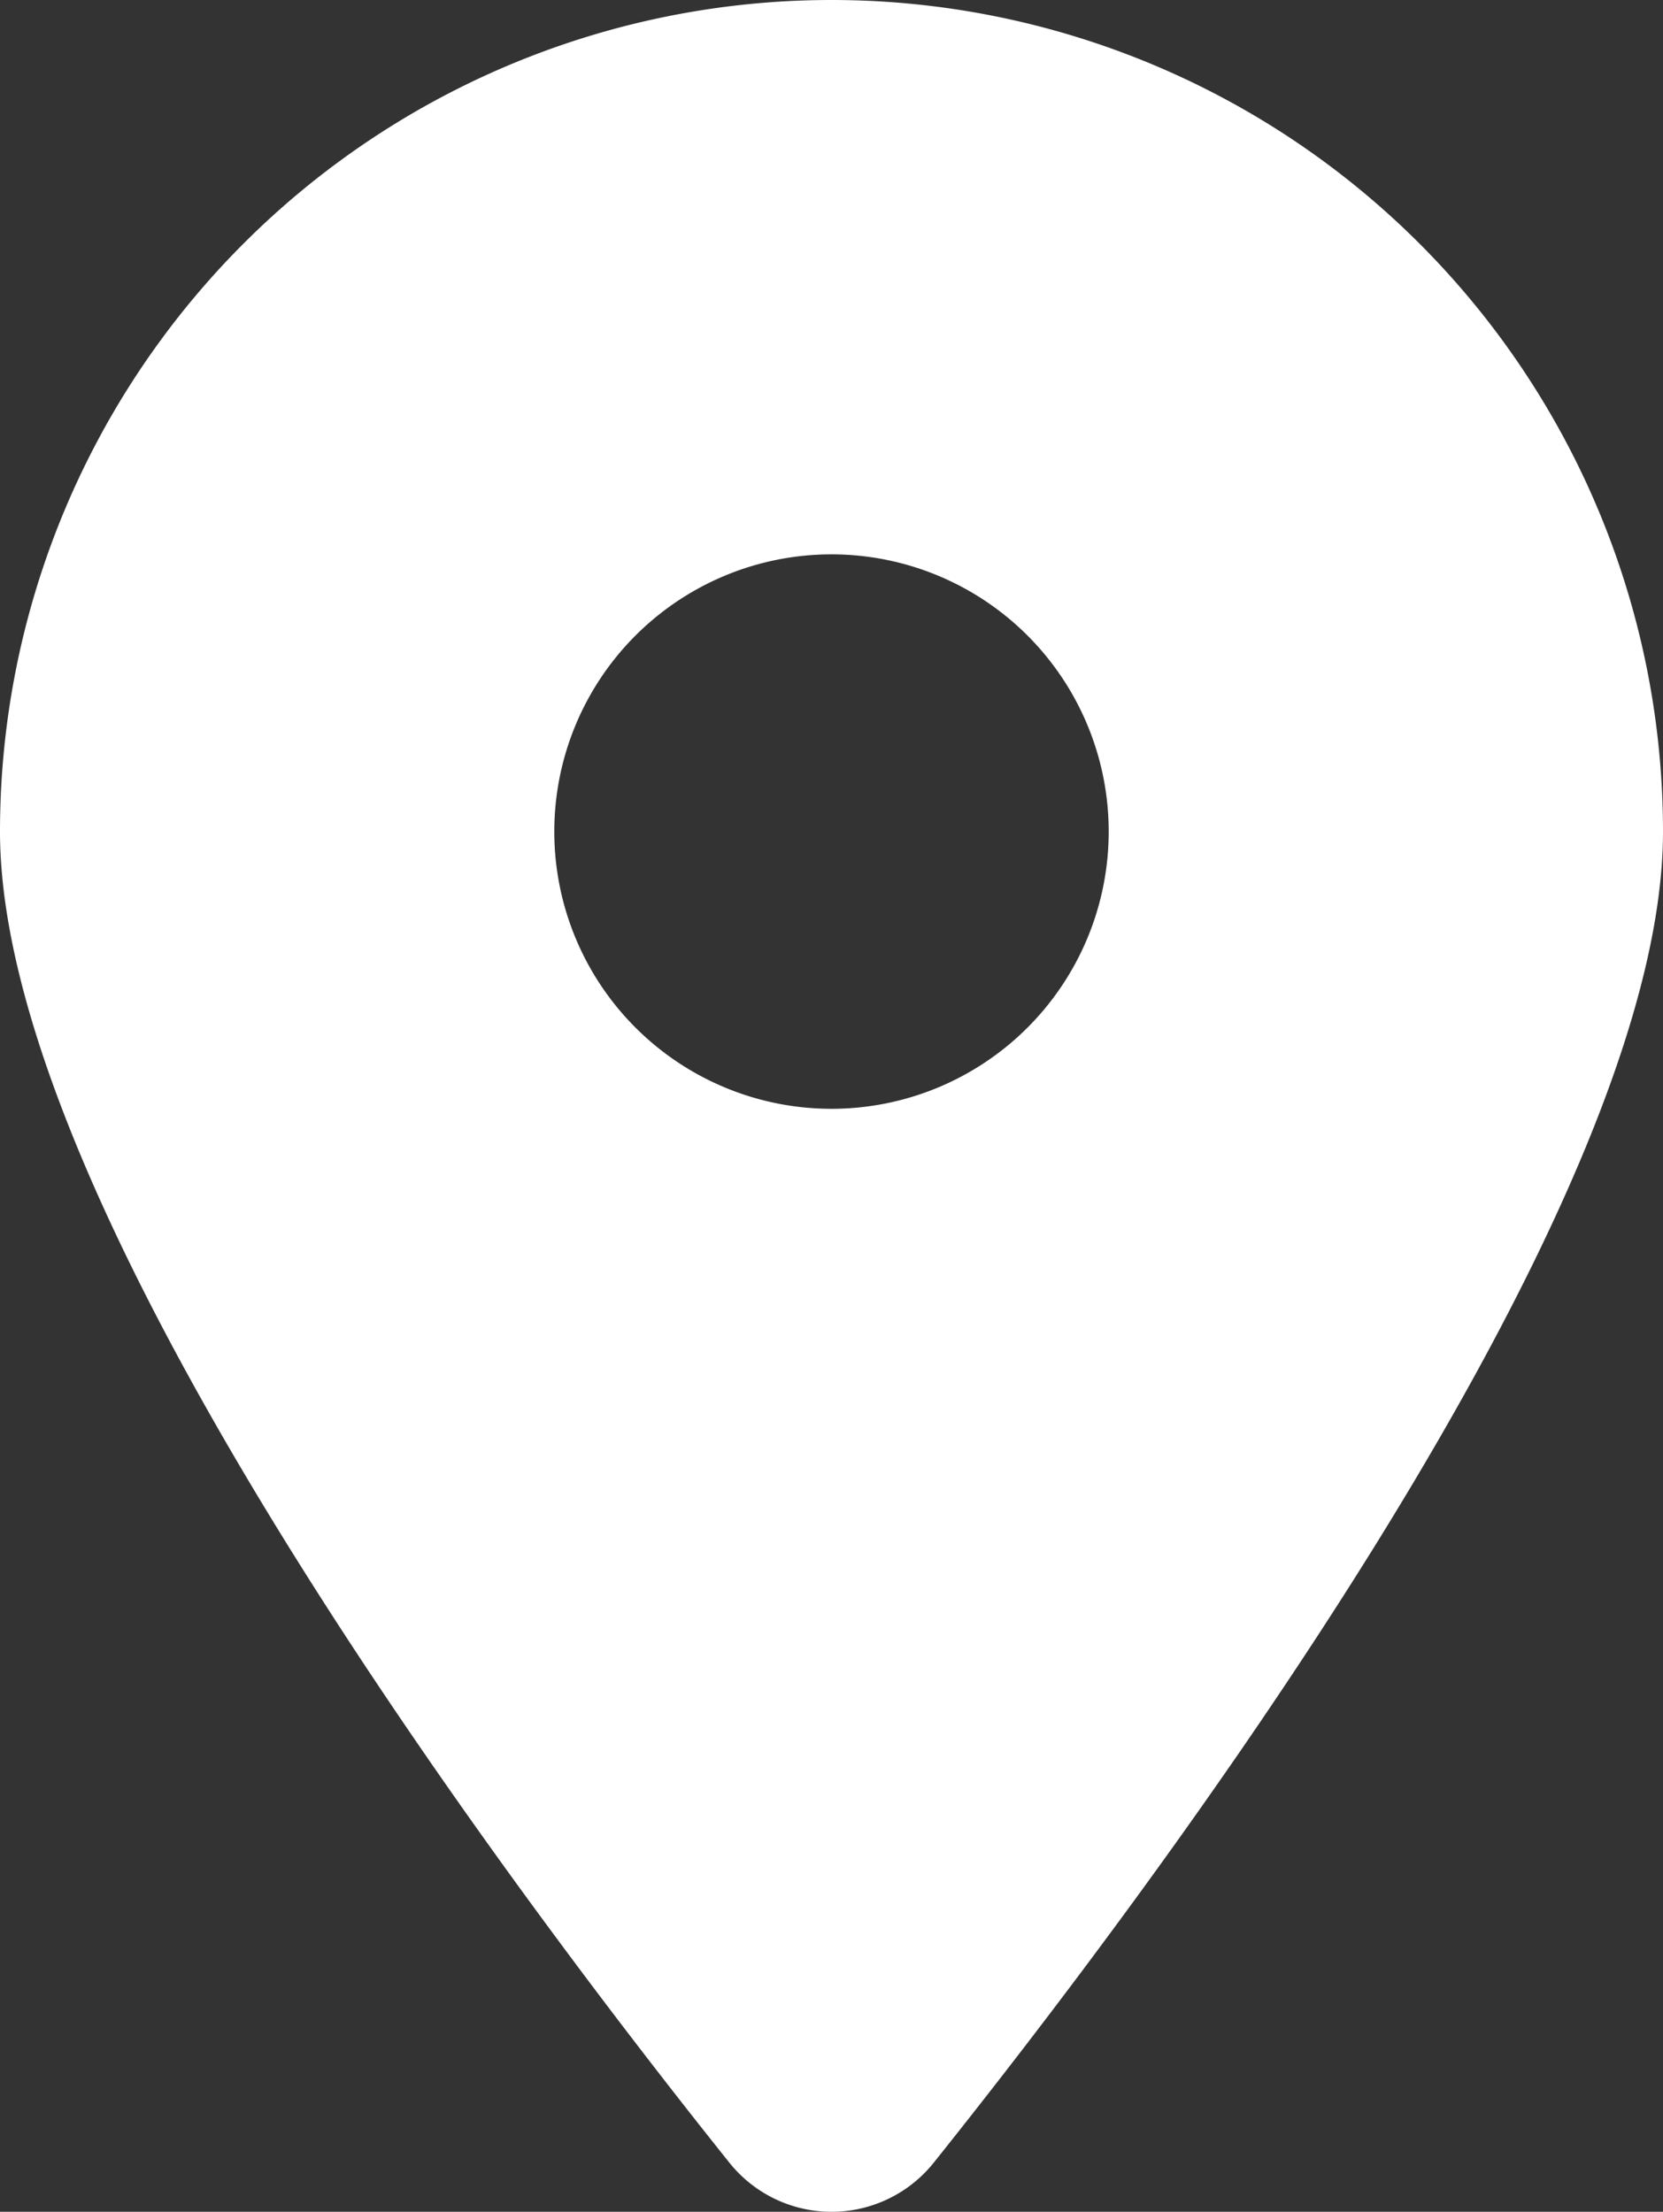
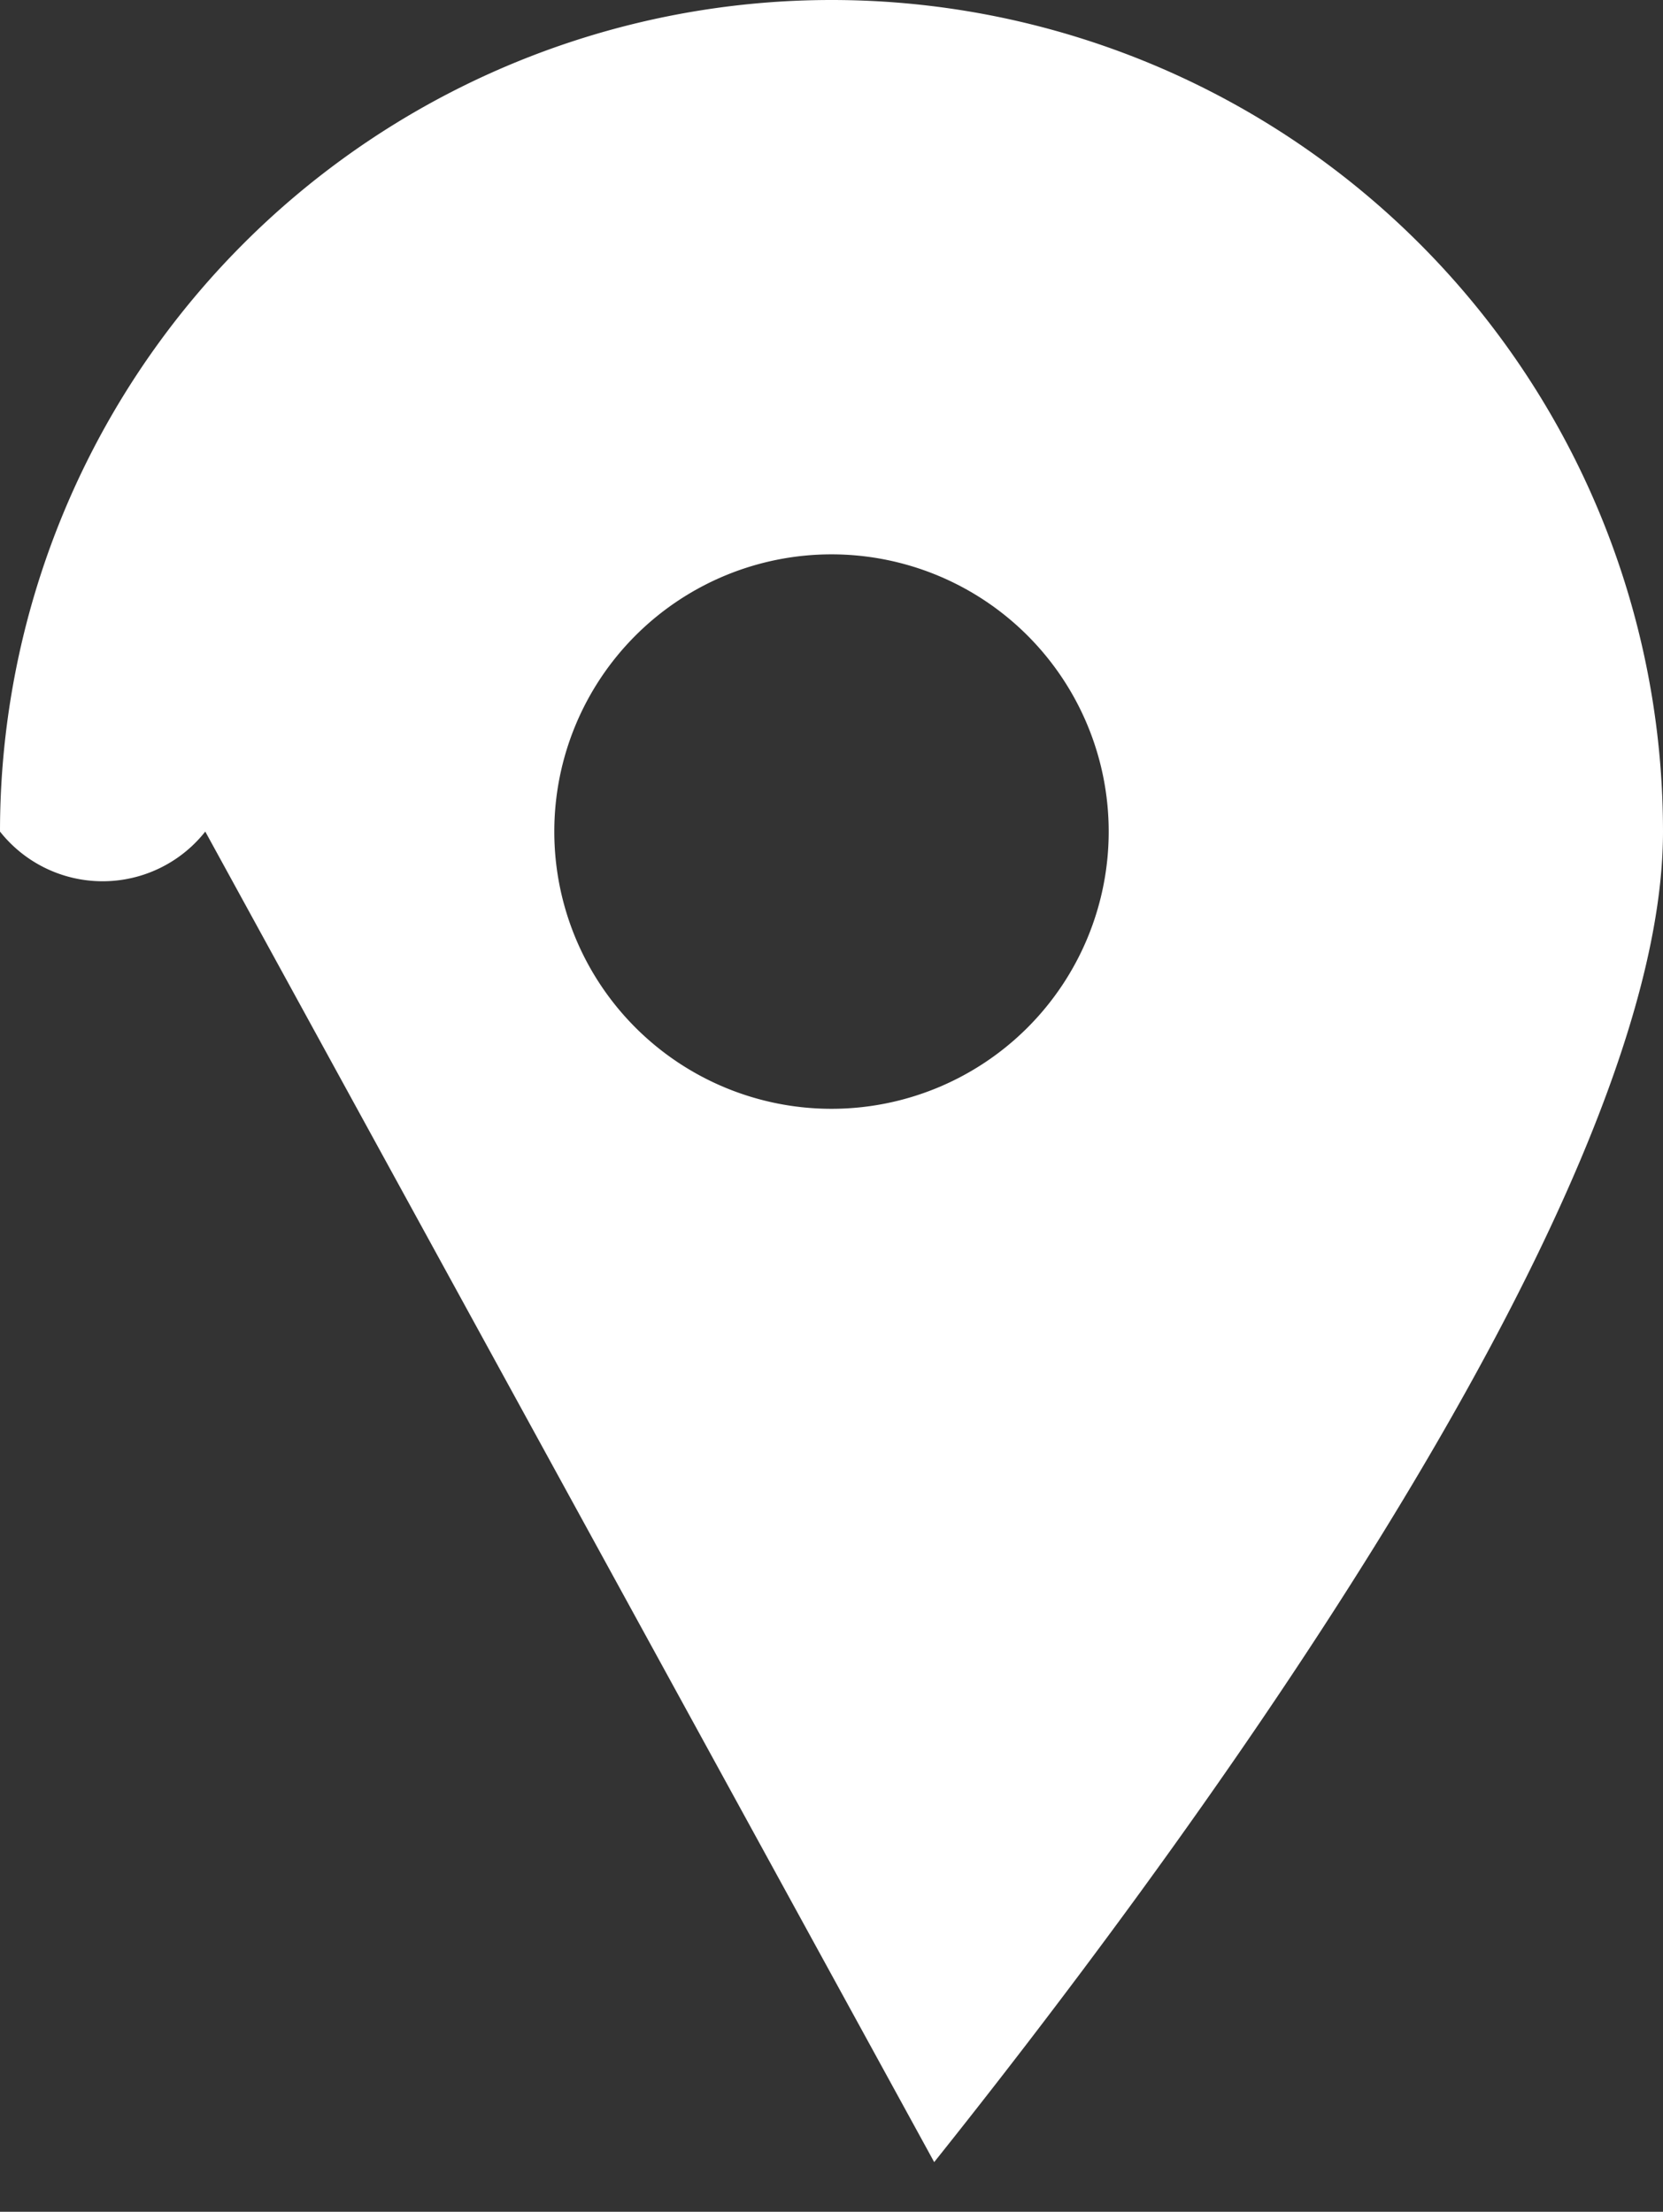
<svg xmlns="http://www.w3.org/2000/svg" width="16" height="21.278" viewBox="0 0 16 21.278">
  <rect x="0" y="0" width="16" height="21.278" fill="#333333" stroke="none" />
-   <path id="location-dot-solid" d="M8.988,20.8C11.125,18.125,16,11.642,16,8A8,8,0,0,0,0,8c0,3.642,4.875,10.125,7.013,12.8a1.259,1.259,0,0,0,1.975,0ZM8,5.333A2.667,2.667,0,1,1,5.333,8,2.667,2.667,0,0,1,8,5.333Z" fill="#fff" />
+   <path id="location-dot-solid" d="M8.988,20.8C11.125,18.125,16,11.642,16,8A8,8,0,0,0,0,8a1.259,1.259,0,0,0,1.975,0ZM8,5.333A2.667,2.667,0,1,1,5.333,8,2.667,2.667,0,0,1,8,5.333Z" fill="#fff" />
</svg>